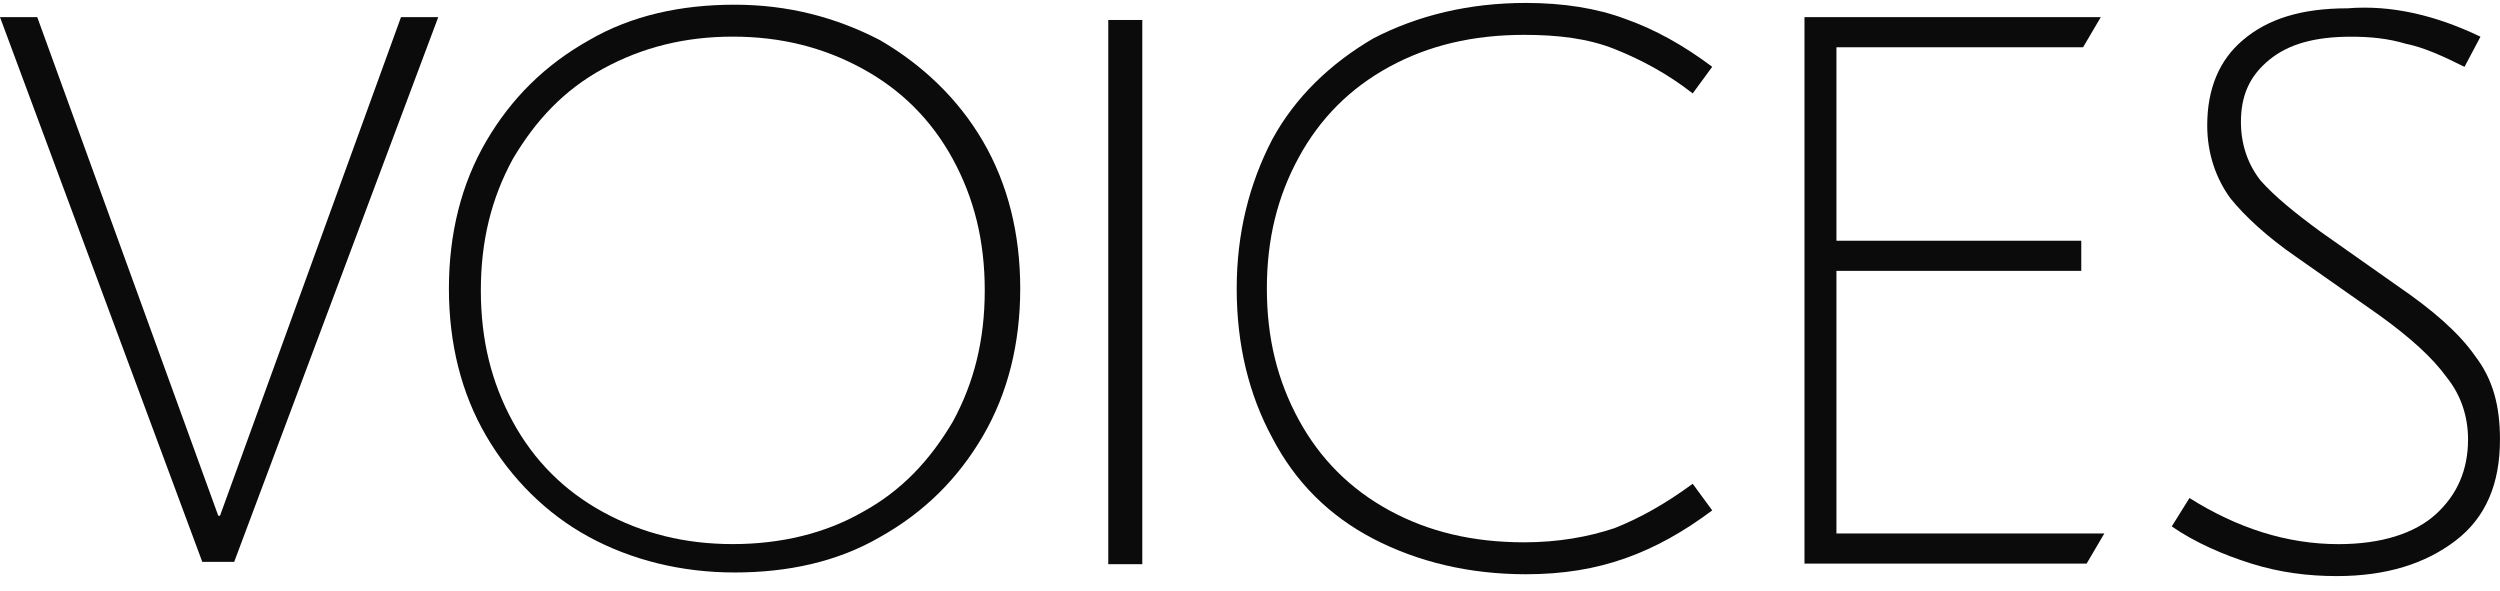
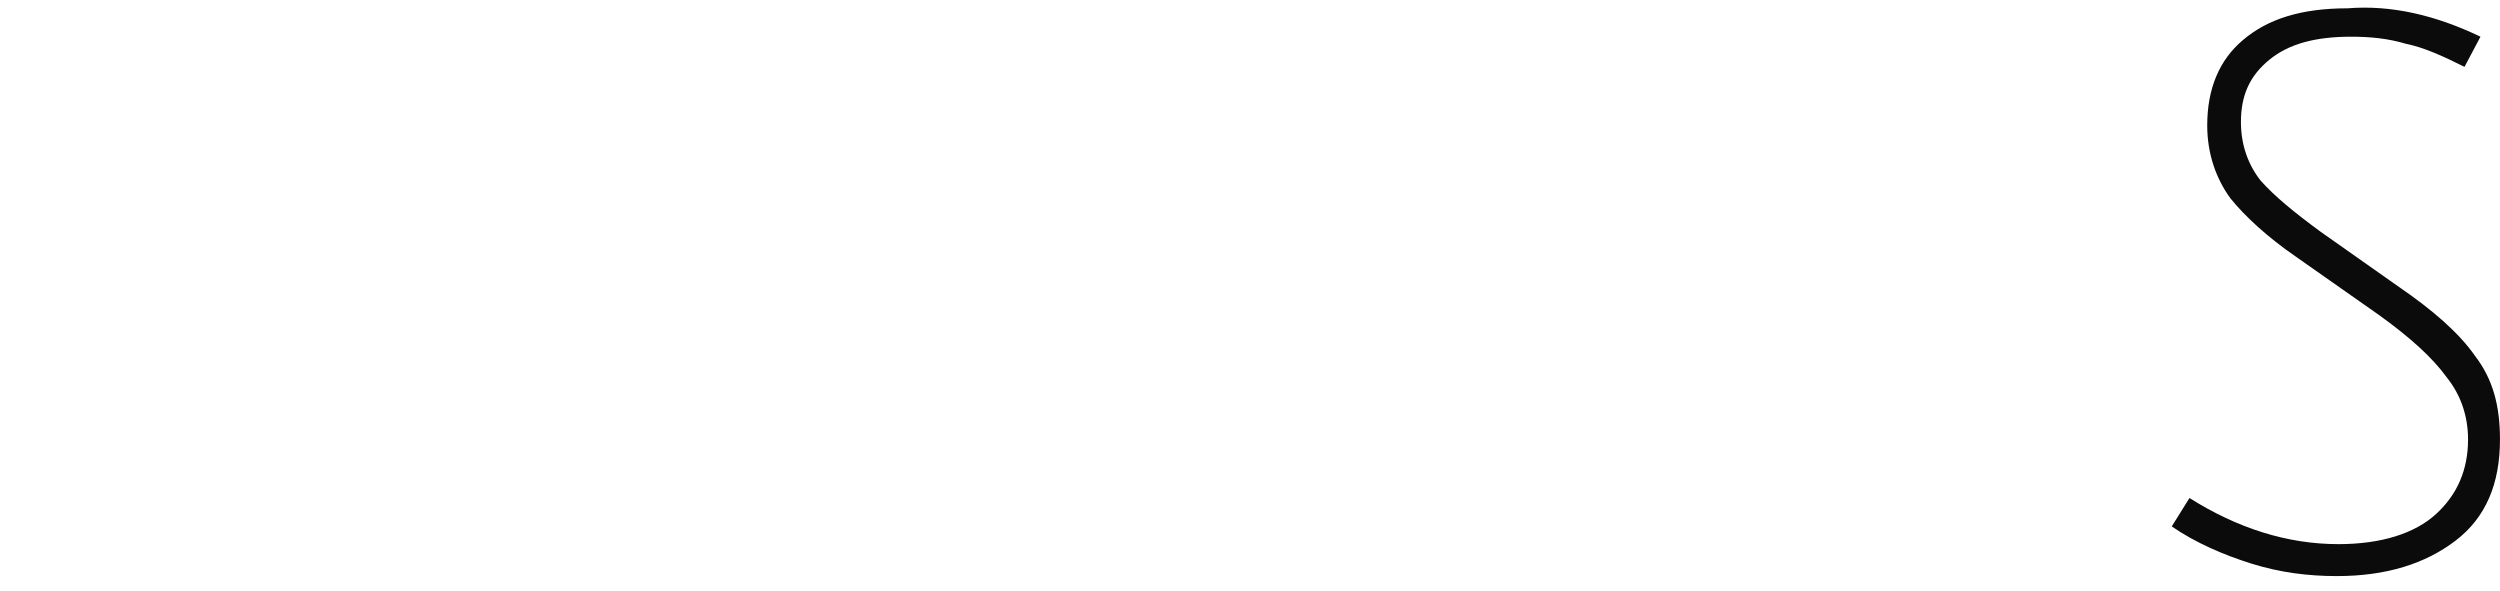
<svg xmlns="http://www.w3.org/2000/svg" width="110" height="26" viewBox="0 0 110 26" fill="none">
-   <path d="M10.305 24.721H8.9L0 0.754H1.639L9.603 22.691H9.681L17.644 0.754H19.283L10.305 24.721Z" fill="#0B0B0B" />
-   <path d="M38.723 1.768C40.596 2.861 42.158 4.345 43.251 6.218C44.344 8.092 44.89 10.278 44.89 12.698C44.89 15.118 44.344 17.304 43.251 19.178C42.158 21.052 40.675 22.535 38.723 23.628C36.849 24.721 34.663 25.189 32.321 25.189C29.979 25.189 27.793 24.643 25.919 23.628C24.046 22.613 22.484 21.052 21.391 19.178C20.298 17.304 19.752 15.118 19.752 12.698C19.752 10.278 20.298 8.092 21.391 6.218C22.484 4.345 23.968 2.861 25.919 1.768C27.793 0.675 29.979 0.207 32.321 0.207C34.663 0.207 36.771 0.754 38.723 1.768ZM26.544 3.018C24.826 3.954 23.577 5.282 22.562 6.999C21.626 8.717 21.157 10.59 21.157 12.776C21.157 14.962 21.626 16.836 22.562 18.553C23.499 20.271 24.826 21.598 26.544 22.535C28.262 23.472 30.135 23.94 32.243 23.94C34.351 23.94 36.303 23.472 37.942 22.535C39.66 21.598 40.909 20.271 41.924 18.553C42.86 16.836 43.329 14.962 43.329 12.776C43.329 10.59 42.86 8.717 41.924 6.999C40.987 5.282 39.66 3.954 37.942 3.018C36.225 2.081 34.351 1.612 32.243 1.612C30.135 1.612 28.262 2.081 26.544 3.018Z" fill="#0B0B0B" />
-   <path d="M60.426 23.706C58.475 22.691 56.991 21.208 55.976 19.256C54.962 17.382 54.415 15.196 54.415 12.698C54.415 10.278 54.962 8.092 55.976 6.14C56.991 4.267 58.553 2.783 60.426 1.69C62.378 0.675 64.642 0.129 67.14 0.129C68.78 0.129 70.263 0.363 71.512 0.832C72.839 1.3 74.088 2.003 75.338 2.939L74.479 4.11C73.386 3.252 72.215 2.627 71.044 2.159C69.873 1.69 68.546 1.534 67.062 1.534C64.798 1.534 62.846 2.003 61.129 2.939C59.411 3.876 58.084 5.203 57.148 6.921C56.211 8.638 55.742 10.512 55.742 12.698C55.742 14.884 56.211 16.758 57.148 18.475C58.084 20.193 59.411 21.52 61.129 22.457C62.846 23.393 64.798 23.862 67.062 23.862C68.546 23.862 69.873 23.628 71.044 23.237C72.215 22.769 73.308 22.144 74.479 21.286L75.338 22.457C74.088 23.393 72.839 24.096 71.512 24.565C70.185 25.033 68.78 25.267 67.14 25.267C64.642 25.267 62.378 24.721 60.426 23.706Z" fill="#0B0B0B" />
-   <path d="M92.591 23.472L91.811 24.799H79.397V0.754H92.435L91.654 2.081H80.803V10.591H91.576V11.918H80.803V23.472H92.591Z" fill="#0B0B0B" />
  <path d="M109.141 1.615L108.438 2.942C107.501 2.473 106.642 2.083 105.862 1.927C105.081 1.693 104.3 1.615 103.442 1.615C101.88 1.615 100.709 1.927 99.85 2.63C98.992 3.332 98.601 4.191 98.601 5.362C98.601 6.377 98.914 7.236 99.46 7.938C100.085 8.641 100.943 9.343 102.114 10.202L105.55 12.622C107.033 13.637 108.204 14.652 108.906 15.667C109.687 16.682 109.999 17.853 109.999 19.336C109.999 21.288 109.375 22.771 108.048 23.786C106.721 24.801 105.003 25.348 102.817 25.348C101.568 25.348 100.319 25.192 99.07 24.801C97.821 24.411 96.572 23.864 95.557 23.162L96.337 21.913C98.445 23.24 100.631 23.942 102.895 23.942C104.769 23.942 106.252 23.474 107.189 22.615C108.126 21.756 108.594 20.663 108.594 19.336C108.594 18.321 108.282 17.385 107.657 16.604C107.033 15.745 106.096 14.886 104.691 13.871L101.021 11.295C99.772 10.437 98.757 9.5 98.133 8.719C97.508 7.86 97.118 6.767 97.118 5.518C97.118 3.879 97.665 2.63 98.679 1.771C99.772 0.834 101.256 0.366 103.286 0.366C105.237 0.209 107.189 0.678 109.141 1.615Z" fill="#0B0B0B" />
-   <path d="M50.261 0.879H48.764V24.824H50.261V0.879Z" fill="#0B0B0B" />
</svg>